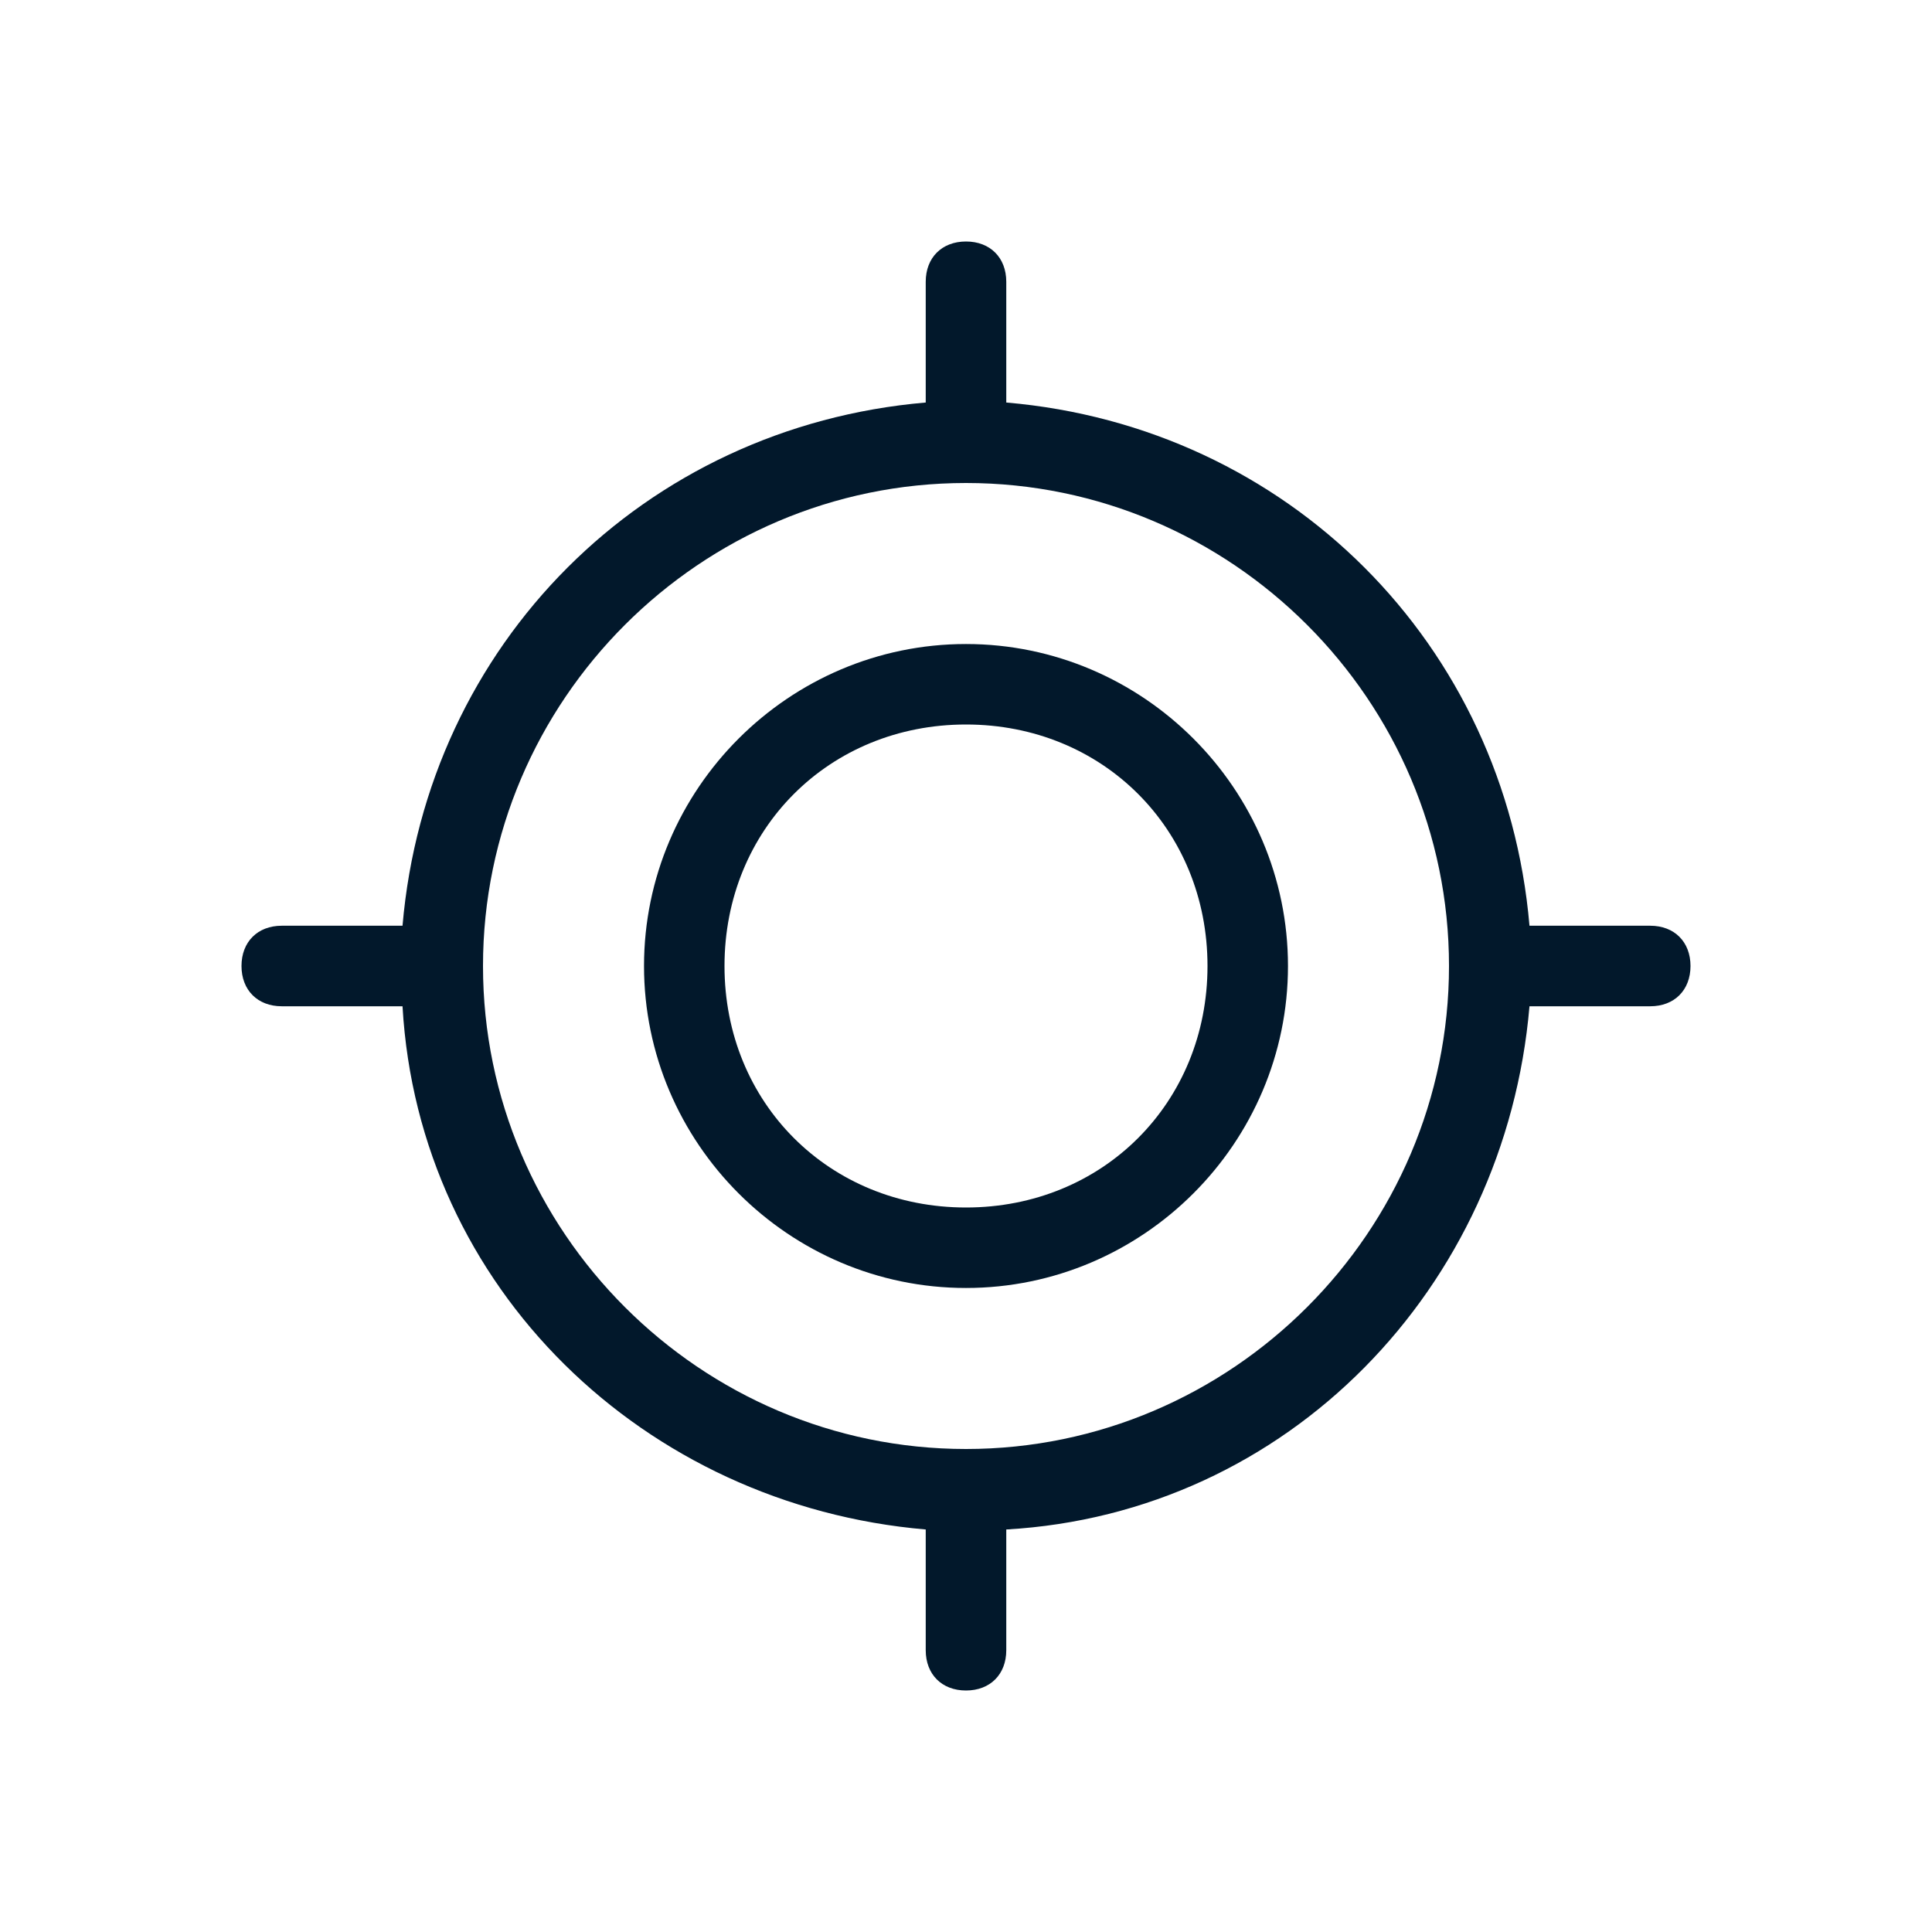
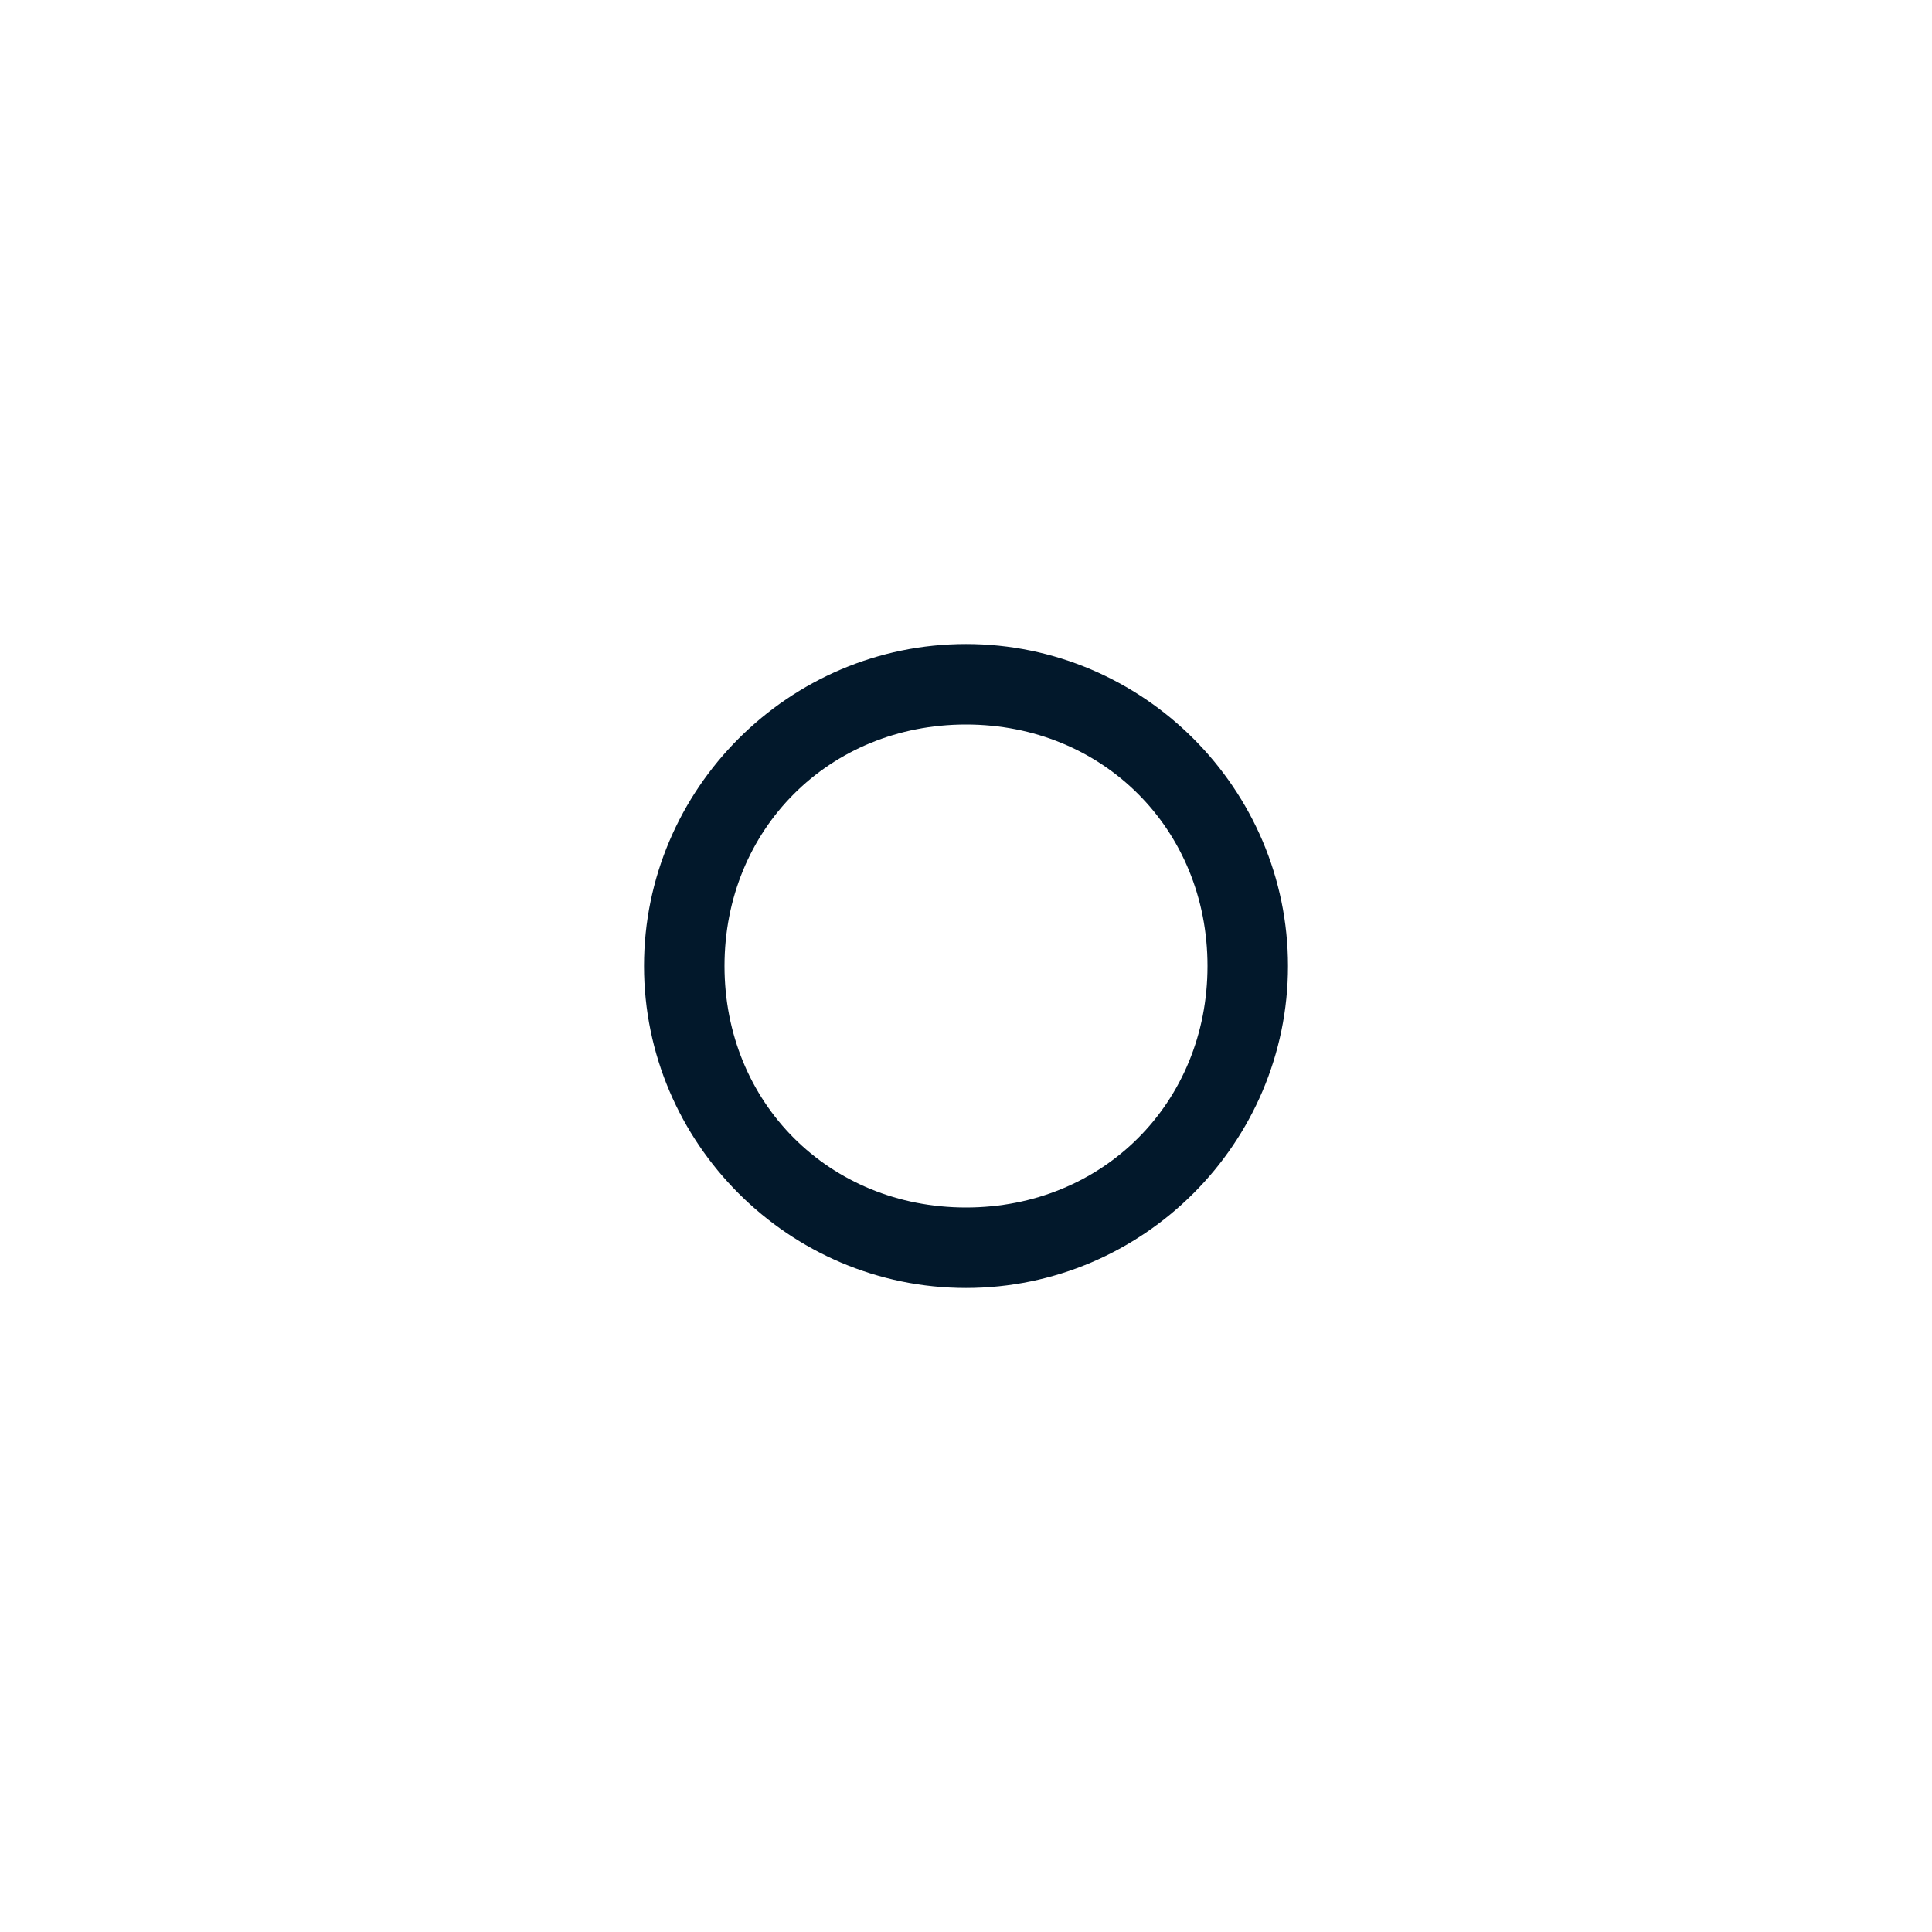
<svg xmlns="http://www.w3.org/2000/svg" width="32" height="32" viewBox="0 0 32 32" fill="none">
-   <path d="M16 10.667C13.067 10.667 10.667 13.067 10.667 16C10.667 18.933 13.067 21.333 16 21.333C18.933 21.333 21.333 18.933 21.333 16C21.333 13.067 18.933 10.667 16 10.667ZM16 20C13.733 20 12 18.267 12 16C12 13.733 13.733 12 16 12C18.267 12 20 13.733 20 16C20 18.267 18.267 20 16 20Z" fill="#02182B" />
-   <path d="M27.333 15.333H25.333C24.933 10.667 21.333 7.067 16.667 6.667V4.667C16.667 4.267 16.4 4 16 4C15.6 4 15.333 4.267 15.333 4.667V6.667C10.667 7.067 7.067 10.667 6.667 15.333H4.667C4.267 15.333 4 15.6 4 16C4 16.4 4.267 16.667 4.667 16.667H6.667C6.933 21.333 10.667 24.933 15.333 25.333V27.333C15.333 27.733 15.6 28 16 28C16.4 28 16.667 27.733 16.667 27.333V25.333C21.333 25.067 24.933 21.333 25.333 16.667H27.333C27.733 16.667 28 16.4 28 16C28 15.6 27.733 15.333 27.333 15.333ZM16 24C11.6 24 8 20.4 8 16C8 11.6 11.6 8 16 8C20.4 8 24 11.6 24 16C24 20.4 20.4 24 16 24Z" fill="#02182B" />
+   <path d="M16 10.667C13.067 10.667 10.667 13.067 10.667 16C10.667 18.933 13.067 21.333 16 21.333C18.933 21.333 21.333 18.933 21.333 16C21.333 13.067 18.933 10.667 16 10.667ZM16 20C13.733 20 12 18.267 12 16C12 13.733 13.733 12 16 12C18.267 12 20 13.733 20 16C20 18.267 18.267 20 16 20" fill="#02182B" />
</svg>